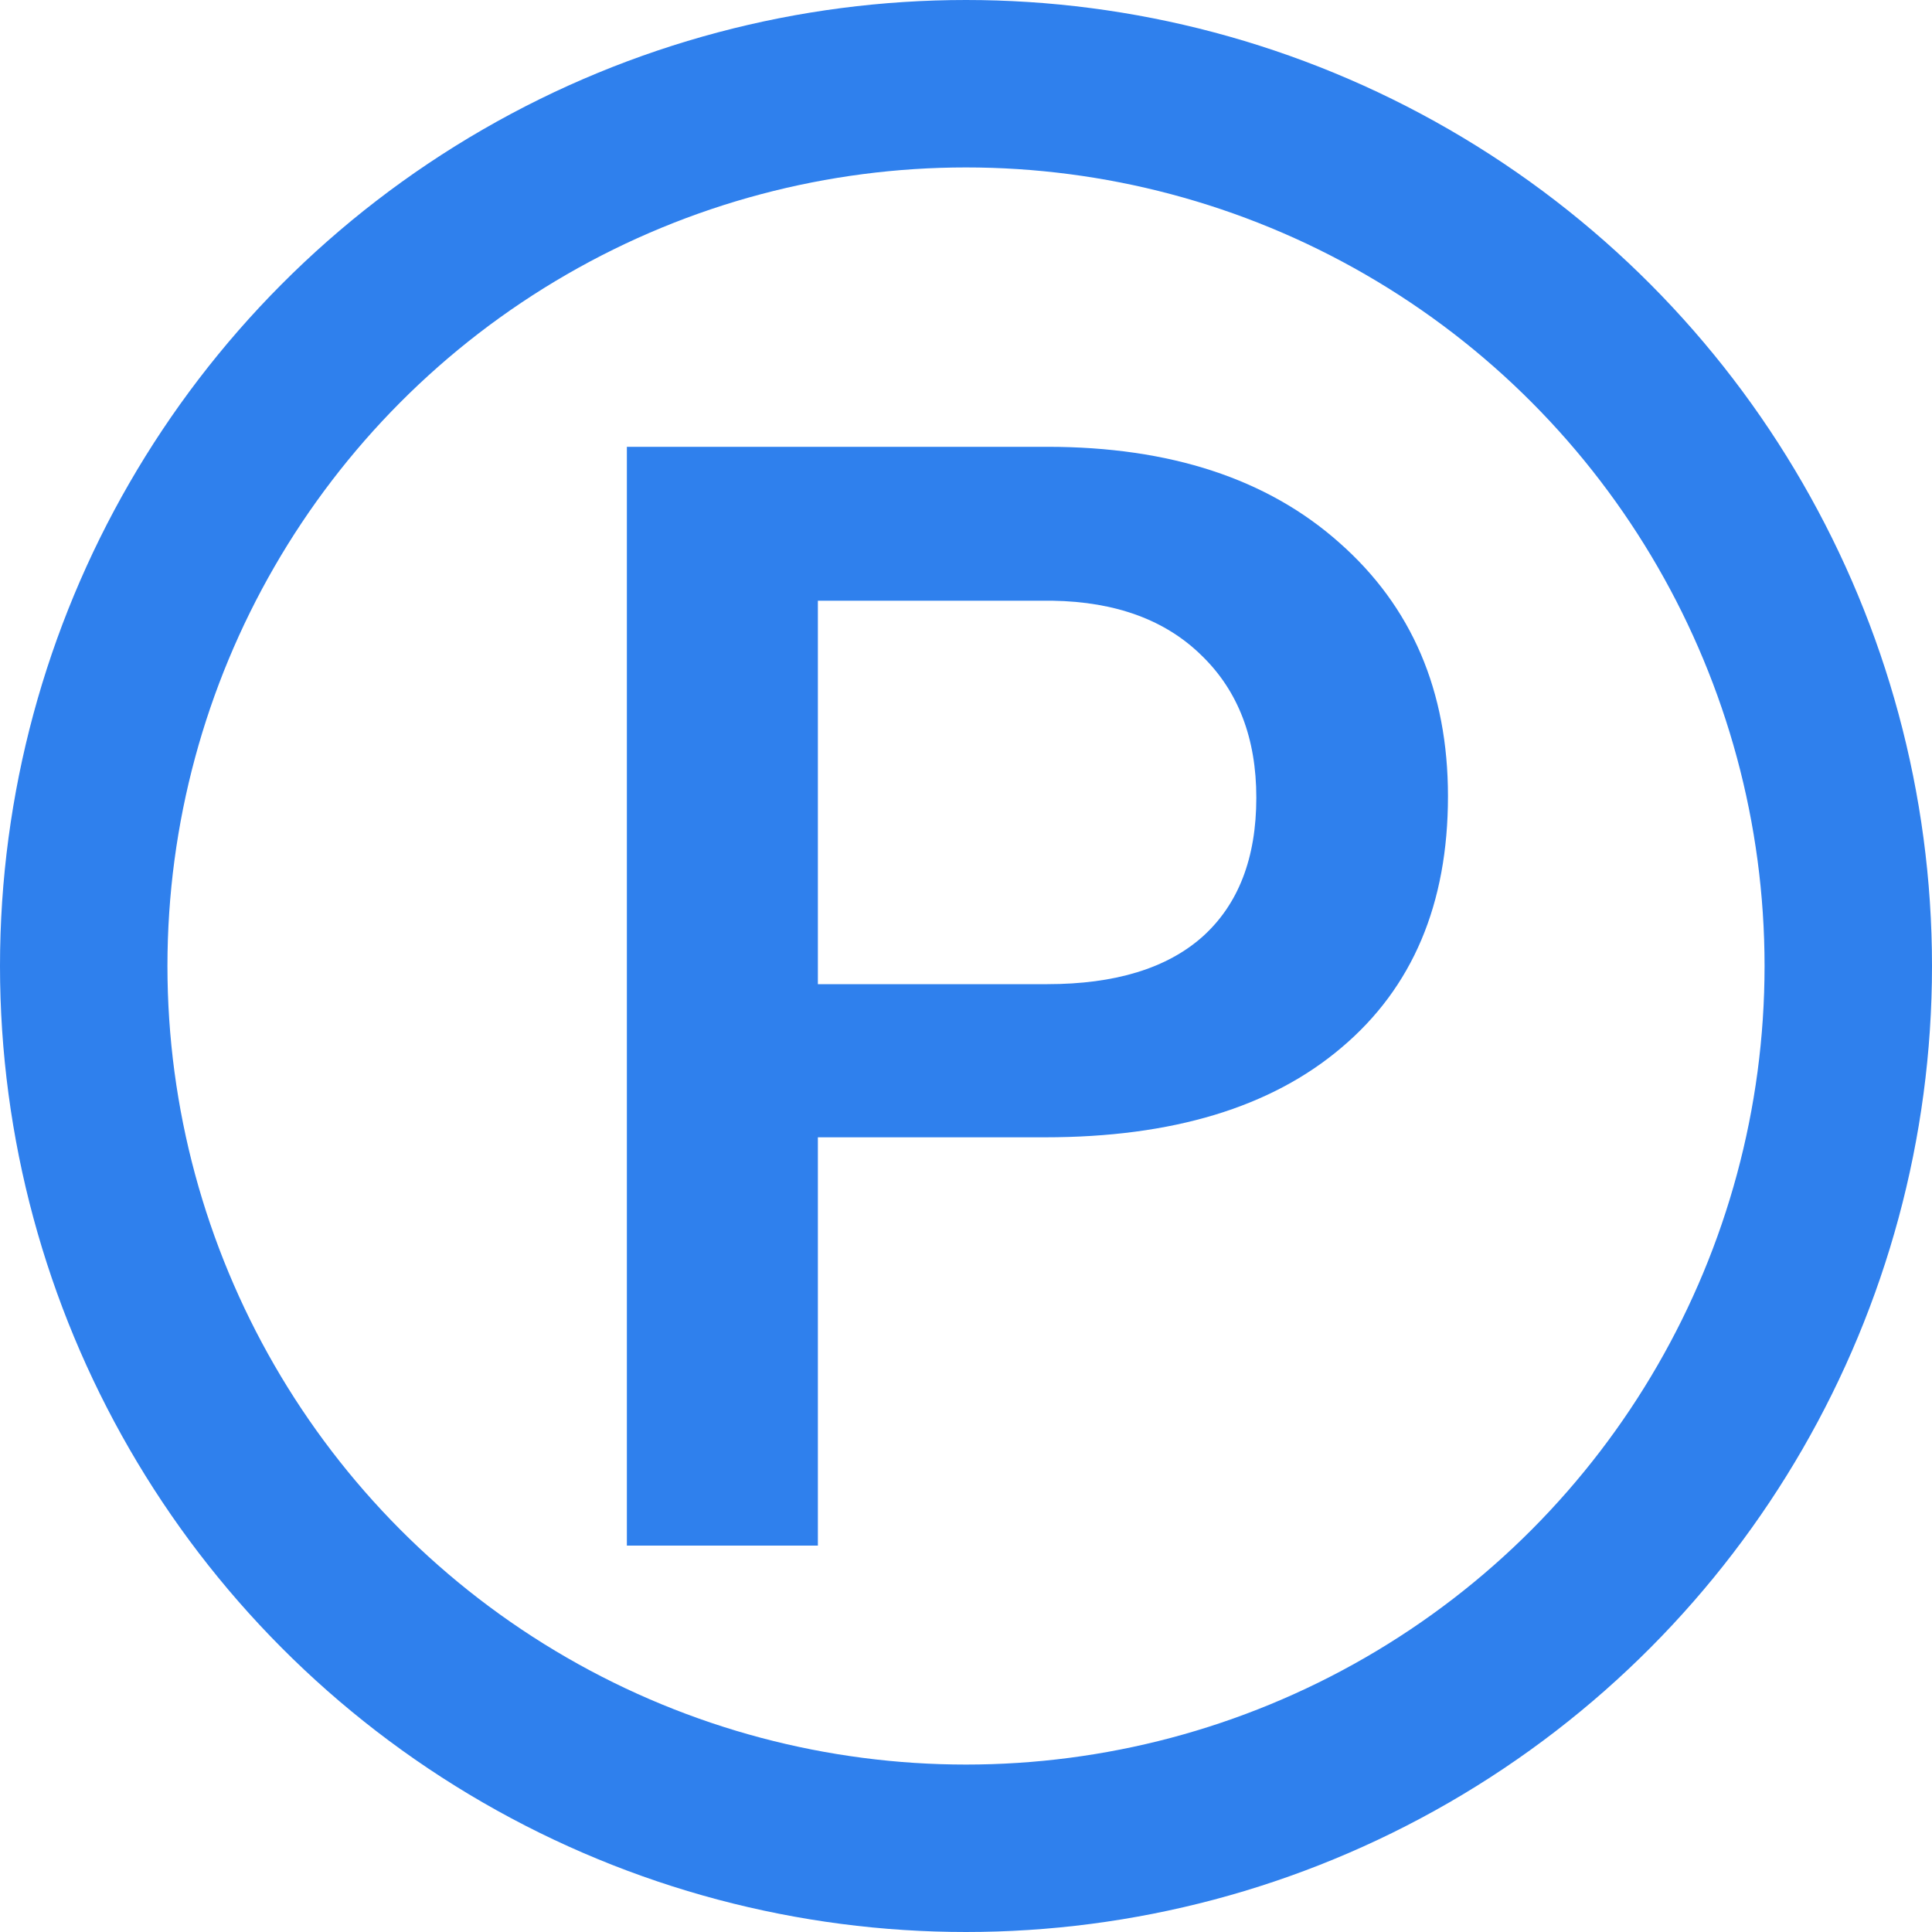
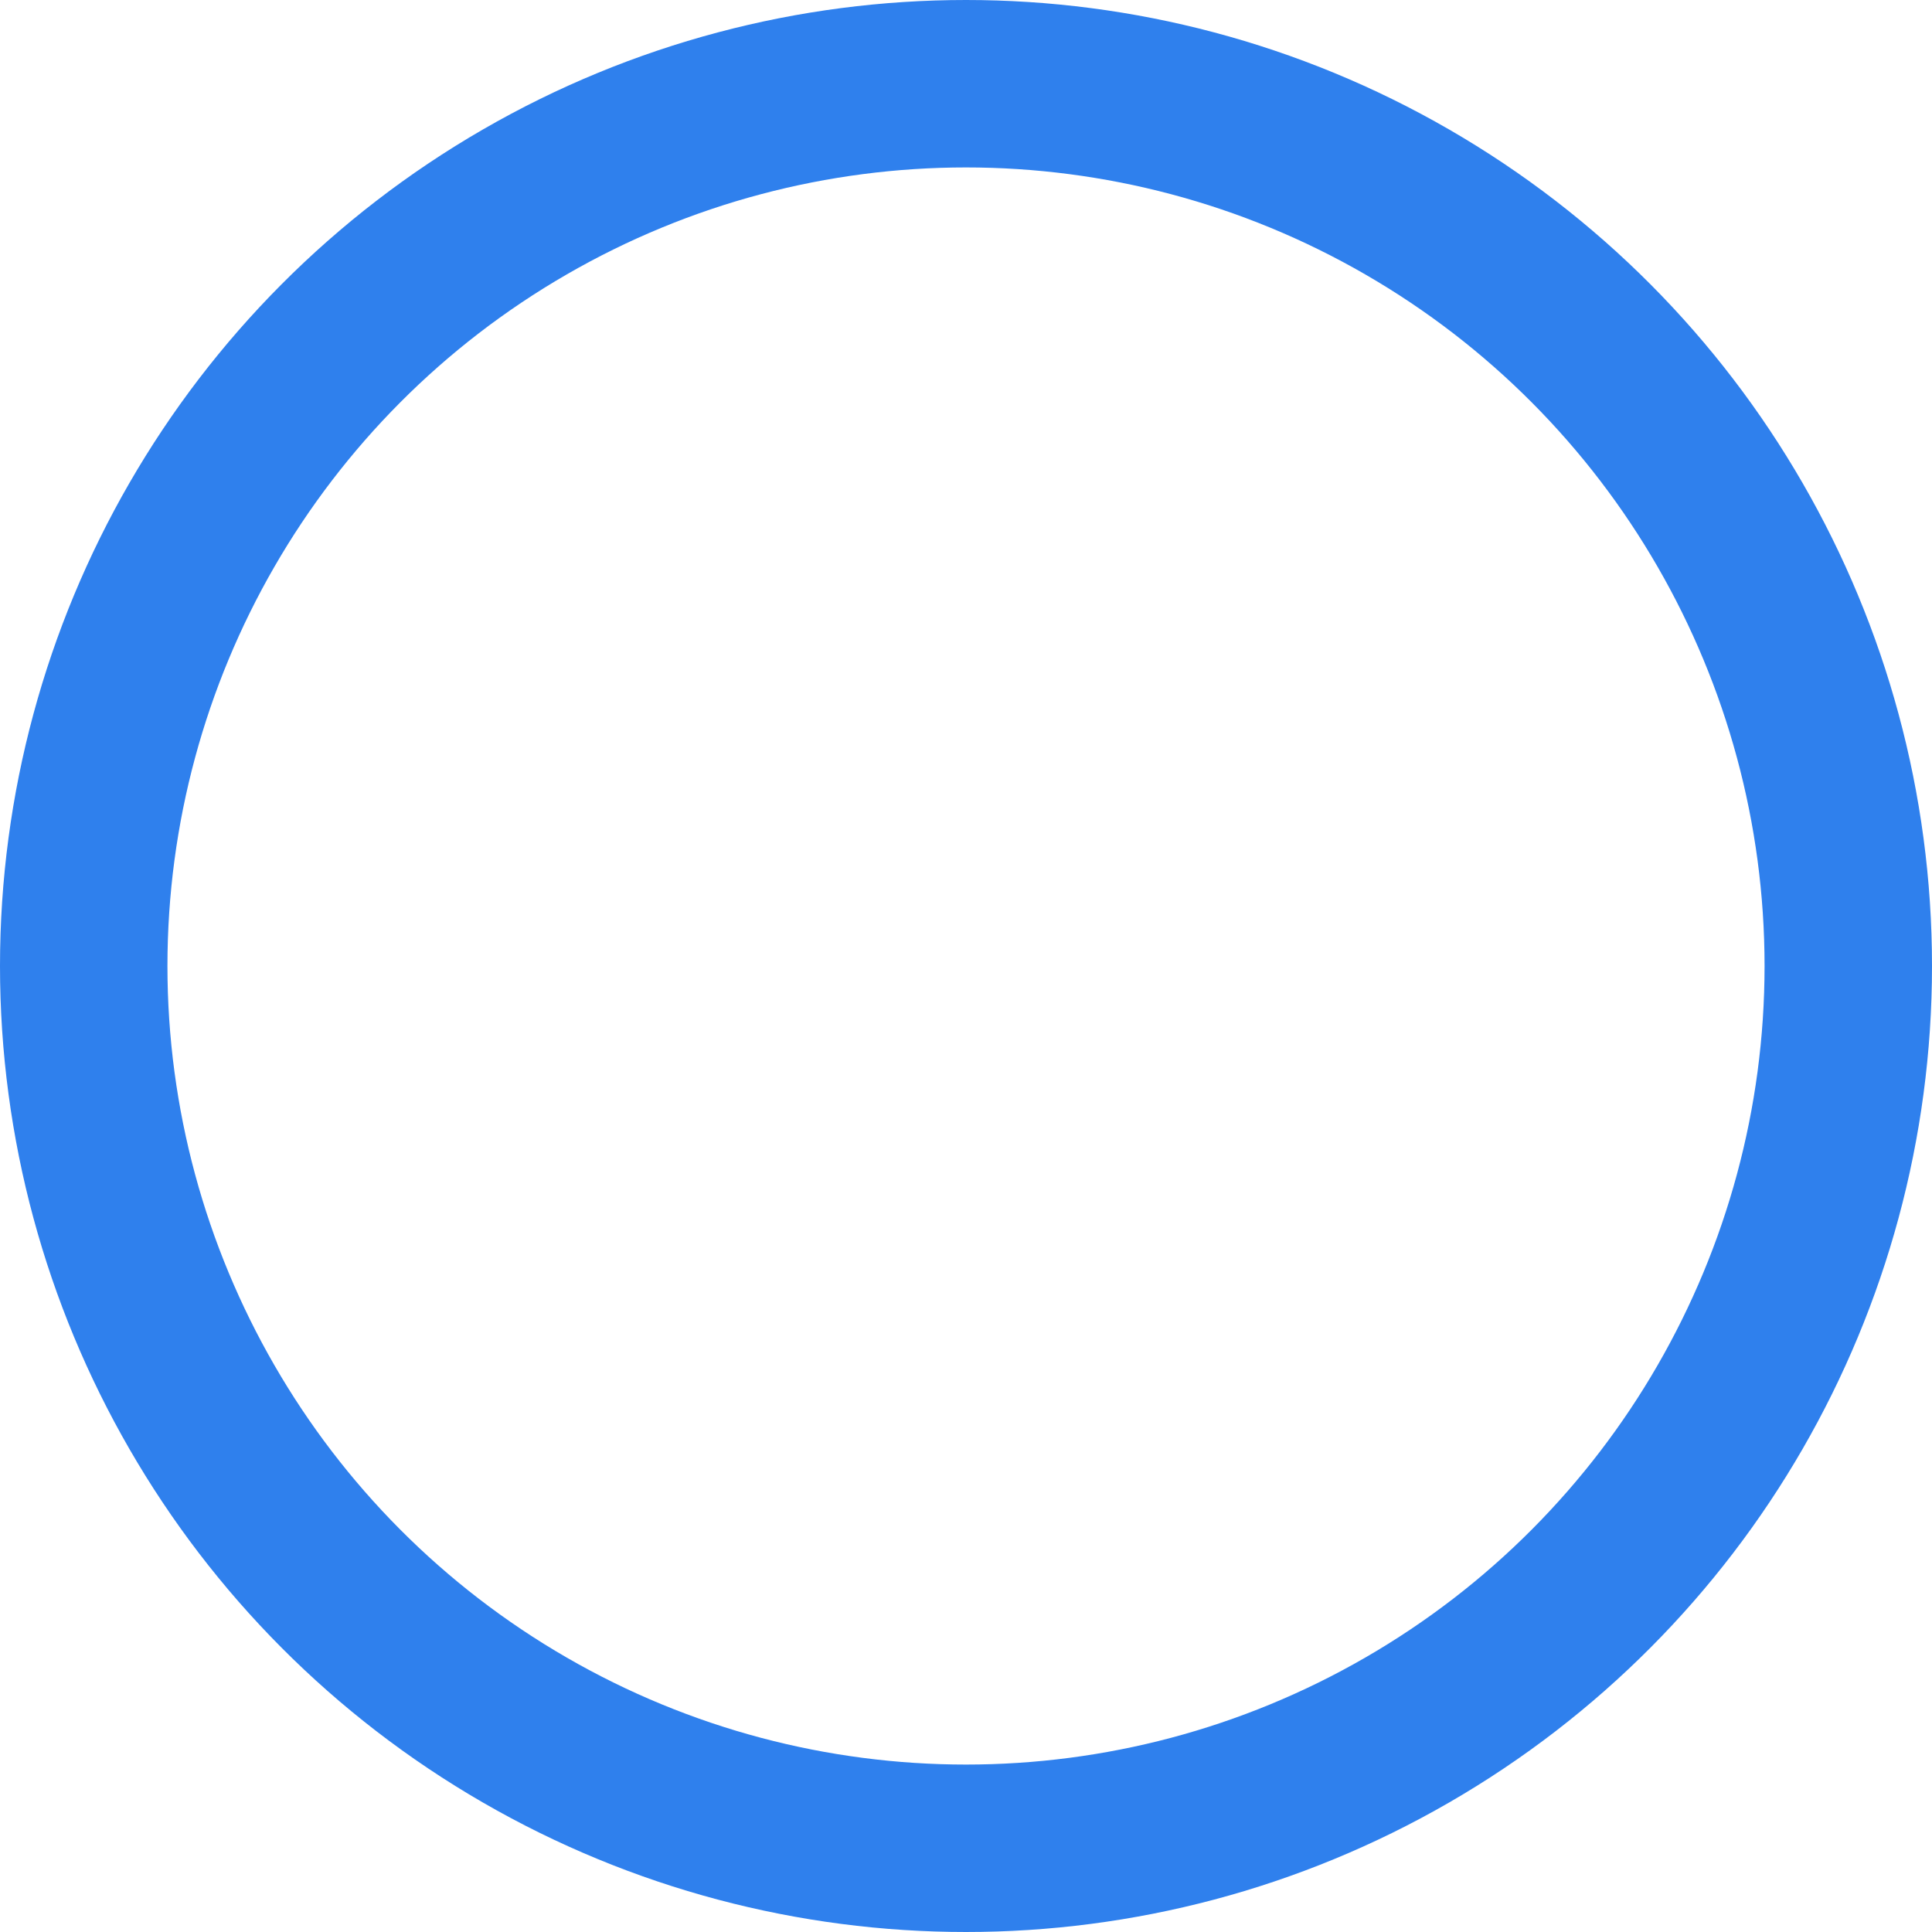
<svg xmlns="http://www.w3.org/2000/svg" width="15" height="15" viewBox="0 0 15 15" fill="none">
  <circle cx="7.5" cy="7.5" r="6.85" stroke="#2F80ED" stroke-width="1.3" />
-   <path d="M6.35 8.83V12H4.867V3.469H8.131C9.084 3.469 9.84 3.717 10.398 4.213C10.961 4.709 11.242 5.365 11.242 6.182C11.242 7.018 10.967 7.668 10.416 8.133C9.869 8.598 9.102 8.83 8.113 8.83H6.35ZM6.35 7.641H8.131C8.658 7.641 9.061 7.518 9.338 7.271C9.615 7.021 9.754 6.662 9.754 6.193C9.754 5.732 9.613 5.365 9.332 5.092C9.051 4.814 8.664 4.672 8.172 4.664H6.35V7.641Z" fill="#2F80ED" />
</svg>